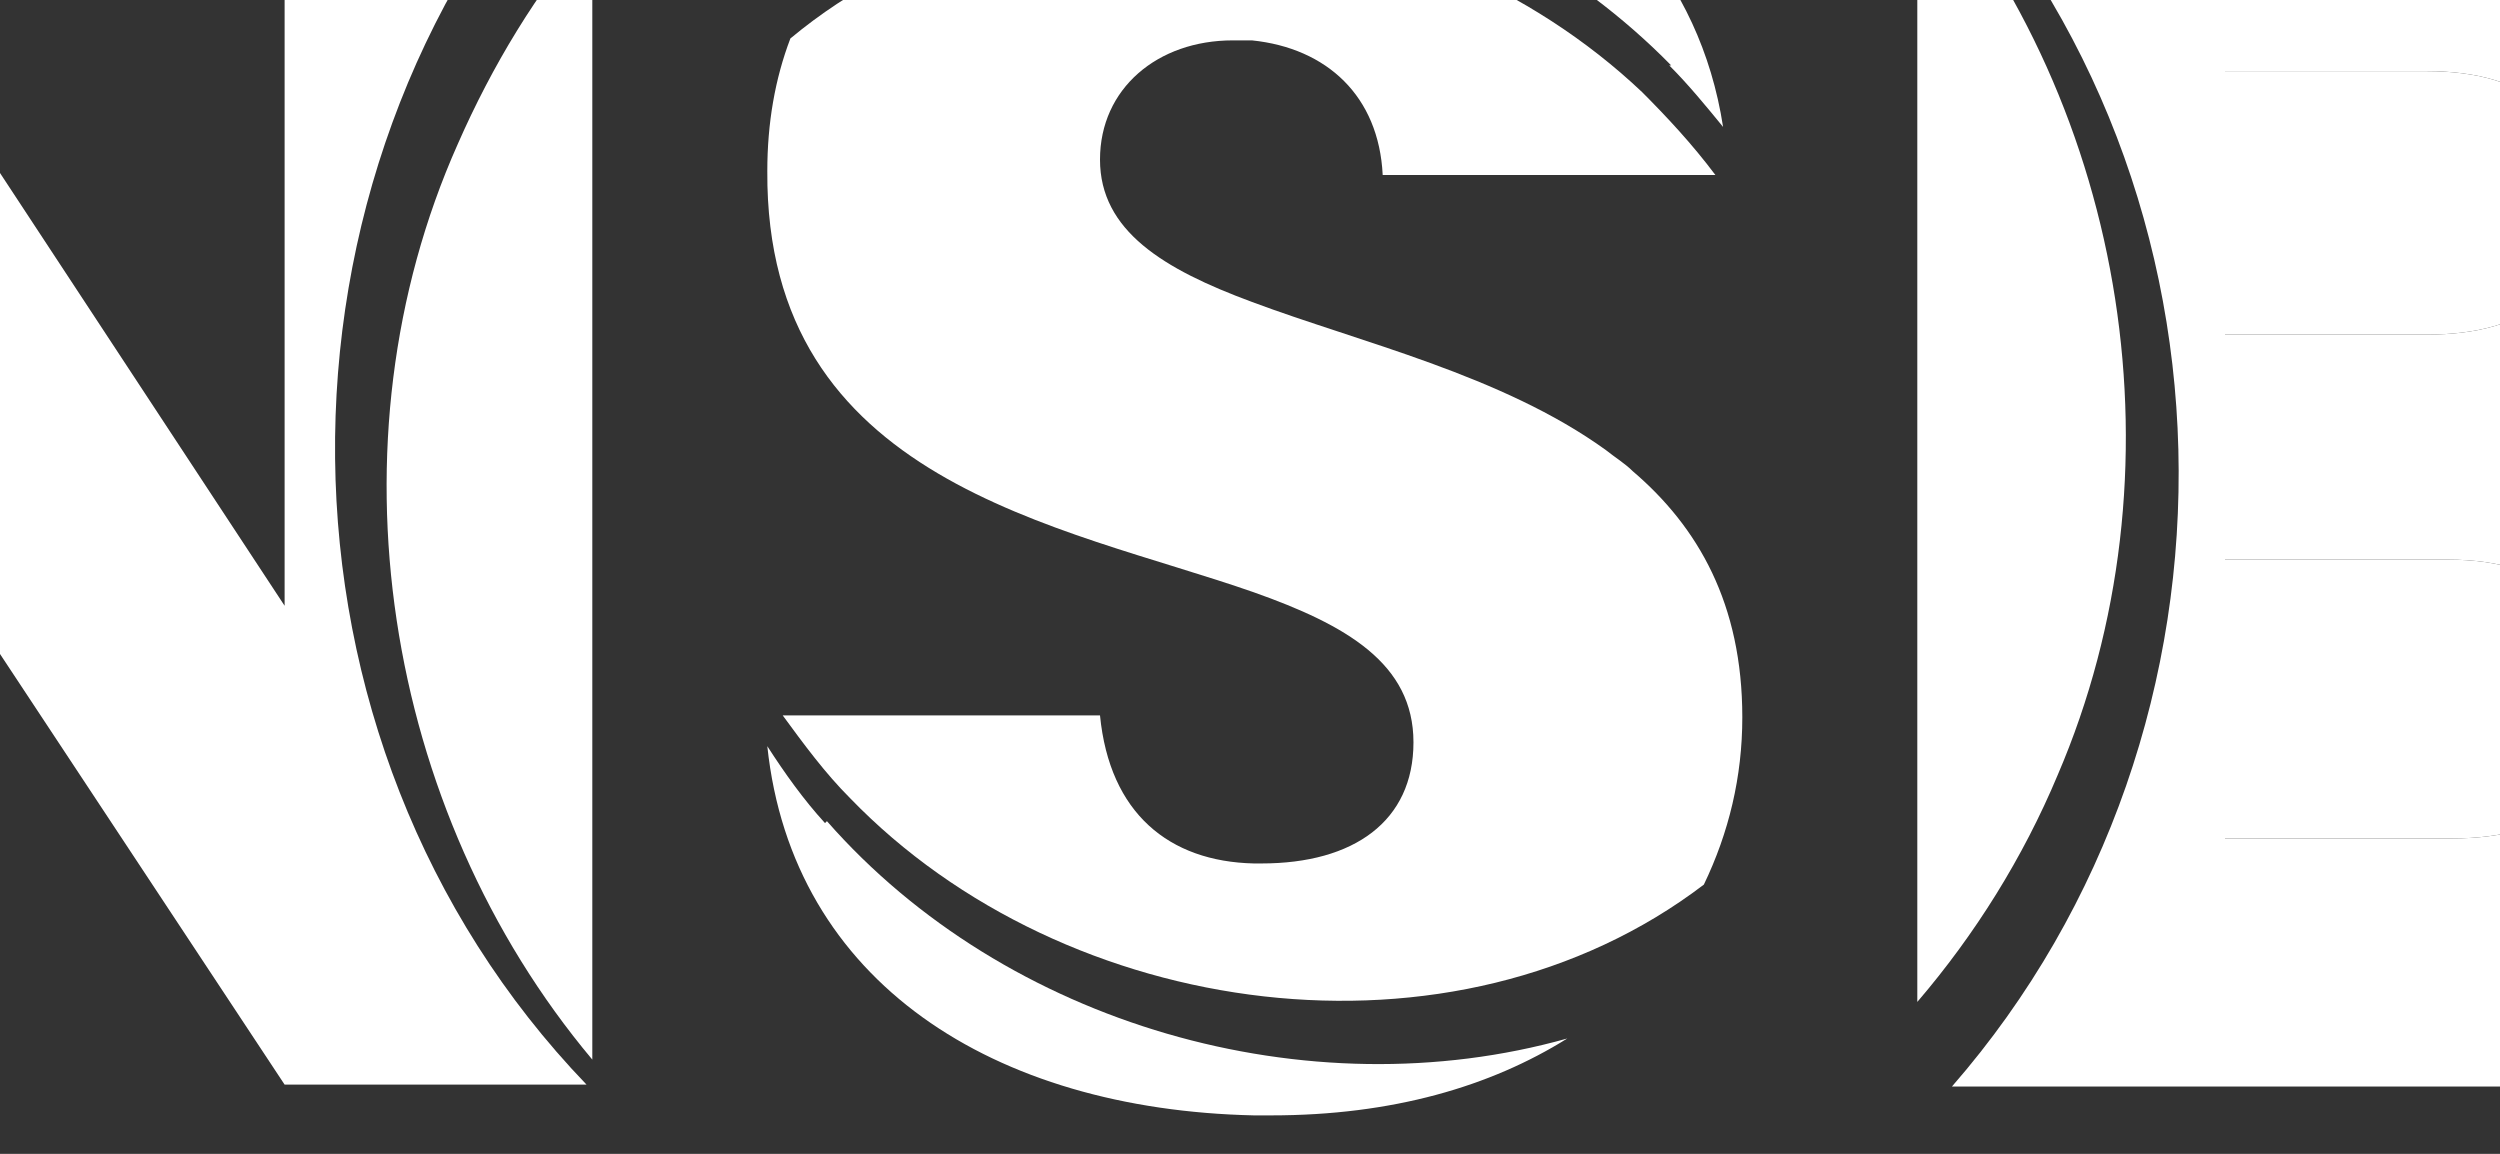
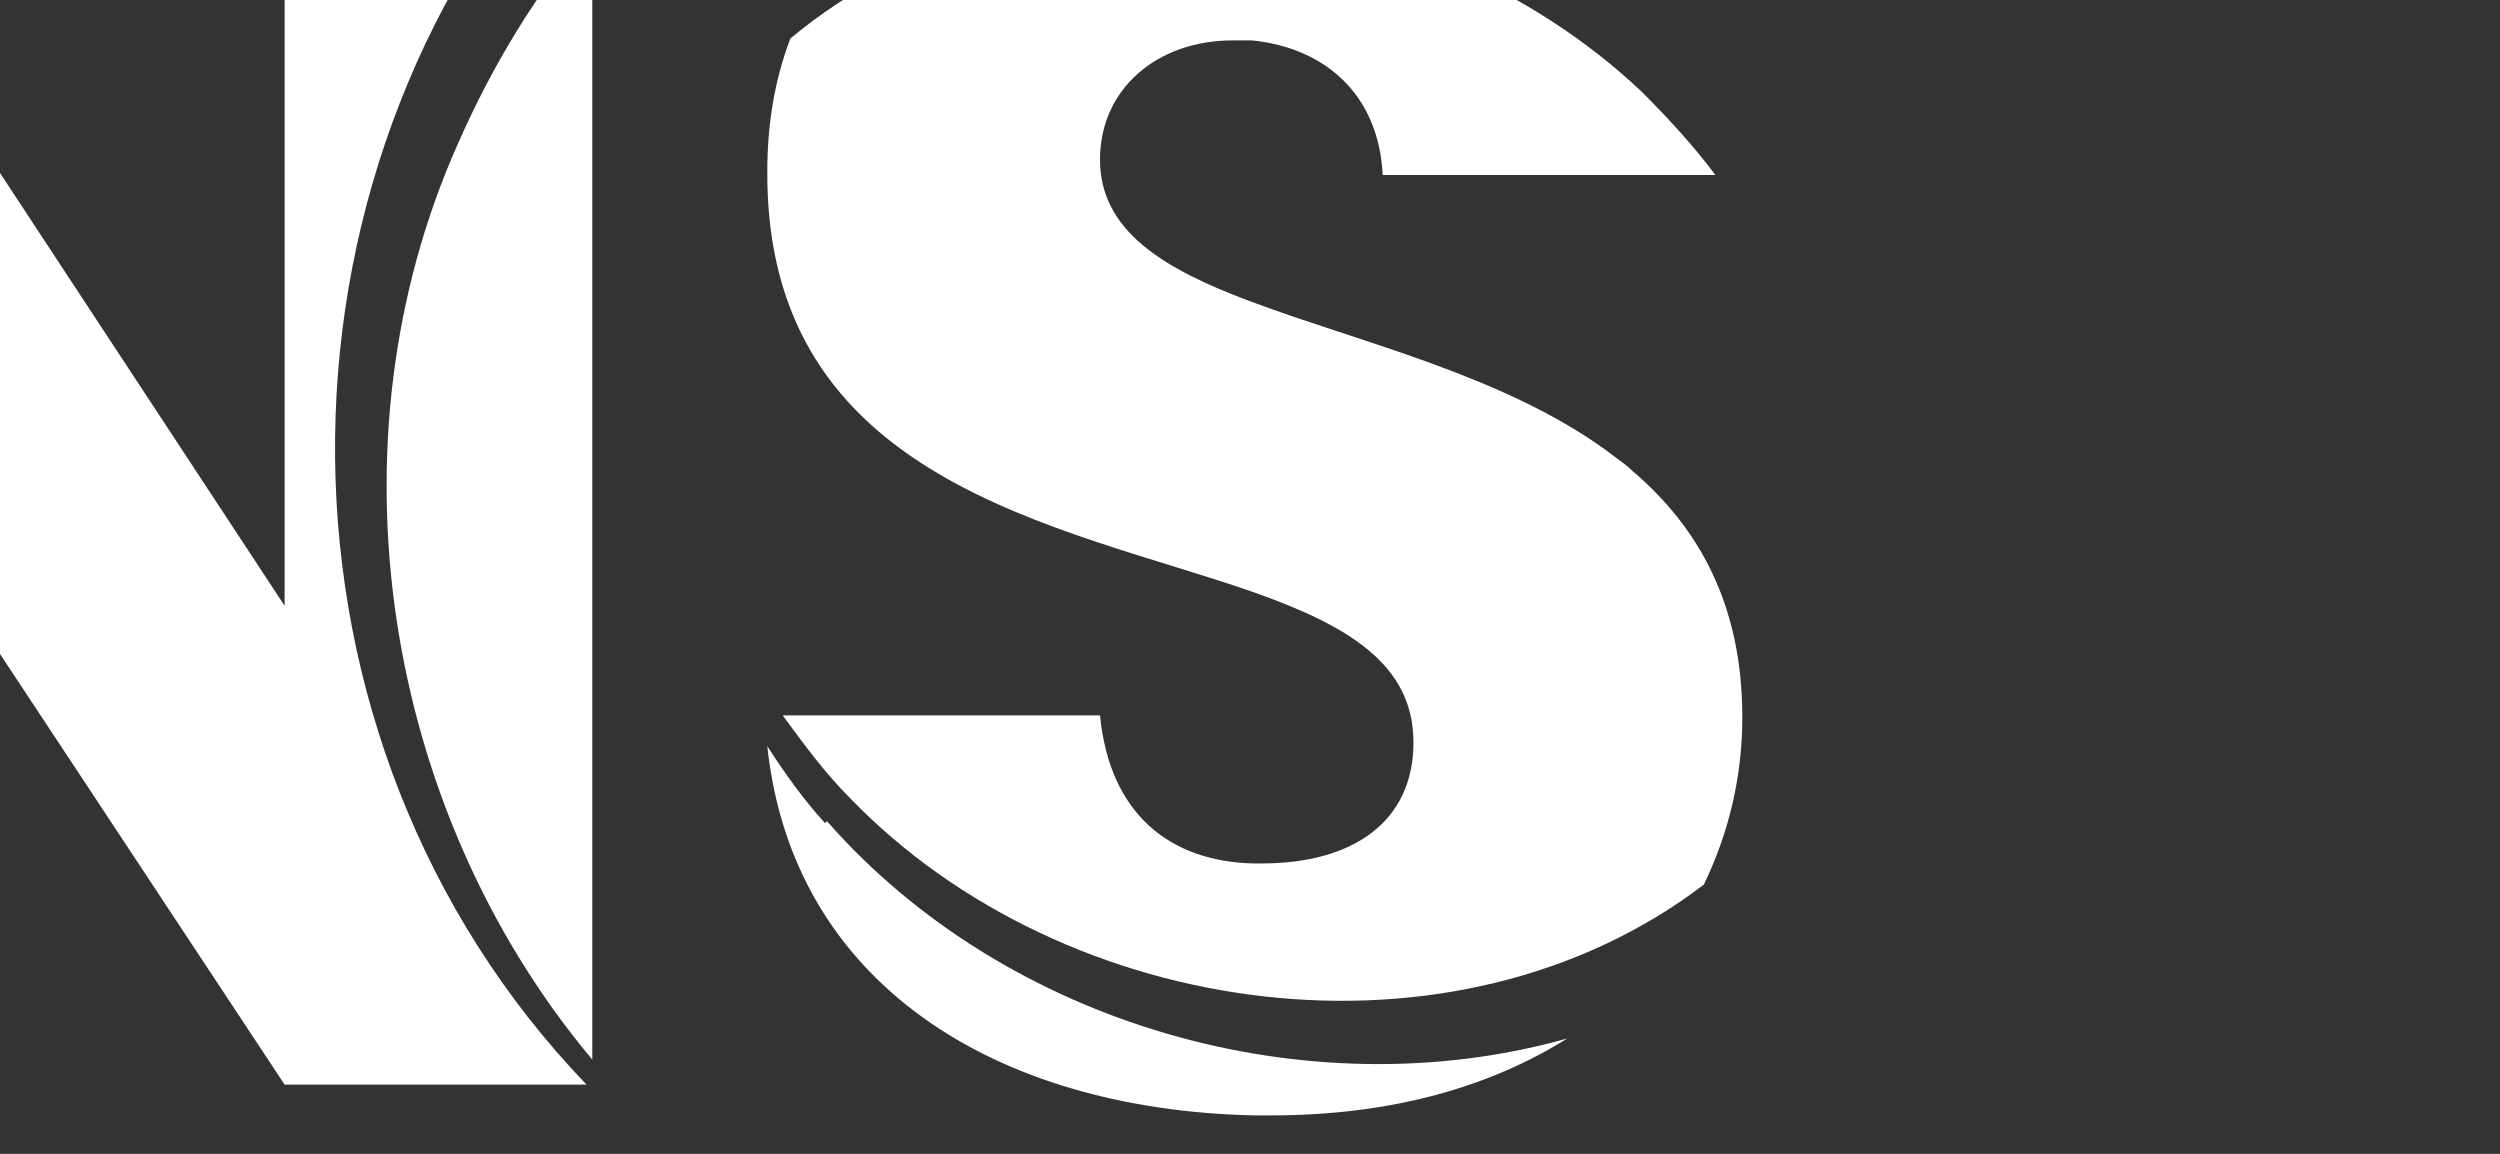
<svg xmlns="http://www.w3.org/2000/svg" id="Warstwa_1" version="1.1" viewBox="280 280 130 60">
  <rect x="280" y="280" width="130" height="60" fill="#333333" stroke="none" />
  <defs>
    <style>
      .st0 {
        fill: #fff;
      }
    </style>
  </defs>
-   <path class="st0" d="M407.3,309.1h-11.6v14.5h11.8c5.3,0,8.4-2.4,8.4-7.1s-3.3-7.4-8.6-7.4Z" />
-   <path class="st0" d="M414.3,290.6c0-4.5-2.9-6.9-8.1-6.9h-10.5v13.7h10.5c5.2,0,8.1-2.3,8.1-6.8Z" />
  <path class="st0" d="M309.7,270.9h-14.9v40.6l-26.7-40.6h-16v65.5h16v-40.4l26.7,40.4h15.7c-17.2-17.9-17.4-47.1-.8-65.5Z" />
  <path class="st0" d="M303.8,287.5c-6.9,15.5-3.9,34.6,7,47.6v-58.9c-2.9,3.4-5.2,7.2-7,11.3Z" />
-   <path class="st0" d="M379.7,272.8v59.3c3-3.5,5.5-7.5,7.3-11.8,6.7-15.6,3.7-34.6-7.3-47.5Z" />
-   <path class="st0" d="M419.4,302.9c6.3-1.9,11.1-7,11.1-14.9s-7.9-17-21.3-17h-29.5c17.5,17.7,18.1,46.8,1.8,65.5h28.7c13.8,0,21.7-7,21.7-17.8s-4.9-14.2-12.6-15.8ZM395.7,283.7h10.5c5.2,0,8.1,2.4,8.1,6.9s-2.9,6.8-8.1,6.8h-10.5v-13.7ZM407.5,323.6h-11.8v-14.5h11.6c5.3,0,8.6,2.7,8.6,7.4s-3.1,7.1-8.4,7.1Z" />
  <path class="st0" d="M322.9,322.8c-1.1-1.2-2.1-2.6-3-4,1.3,12.3,11.8,18.9,25.3,19.2h0s.9,0,.9,0c6.3,0,11.4-1.5,15.4-4-13.5,3.8-29.2-.7-38.5-11.3Z" />
  <path class="st0" d="M365.4,284.8c-11.6-11-31.8-13.2-44.3-2.8-.8,2.1-1.2,4.4-1.2,6.9-.1,16.2,15.3,18.4,25.3,21.9,4.8,1.7,8.3,3.7,8.3,7.8s-3.1,6.3-7.9,6.3-.3,0-.4,0c-4.4-.1-7.5-2.6-8-7.7h-16.5c1.1,1.5,2.2,3,3.5,4.3,11.2,11.6,31.4,14.4,44.4,4.5,1.3-2.7,2-5.6,2-8.7,0-5.9-2.3-9.9-5.7-12.8-.4-.4-.9-.7-1.4-1.1-5.4-3.9-12.8-5.6-18.4-7.7-4.6-1.7-7.9-3.7-7.9-7.4s3-6.2,6.9-6.2c.3,0,.6,0,1,0,3.9.4,6.6,2.9,6.8,7h17.3c-1.2-1.6-2.5-3-3.9-4.4Z" />
-   <path class="st0" d="M366.8,283.4c1,1,1.9,2.1,2.8,3.2-.6-3.9-2.2-7.2-4.5-9.9h0c-4.3-4.9-11.2-7.6-19.8-7.7h0c-.2,0-.4,0-.7,0-7,0-13,1.7-17.4,5,13.4-4.7,29.7-.8,39.7,9.4Z" />
</svg>